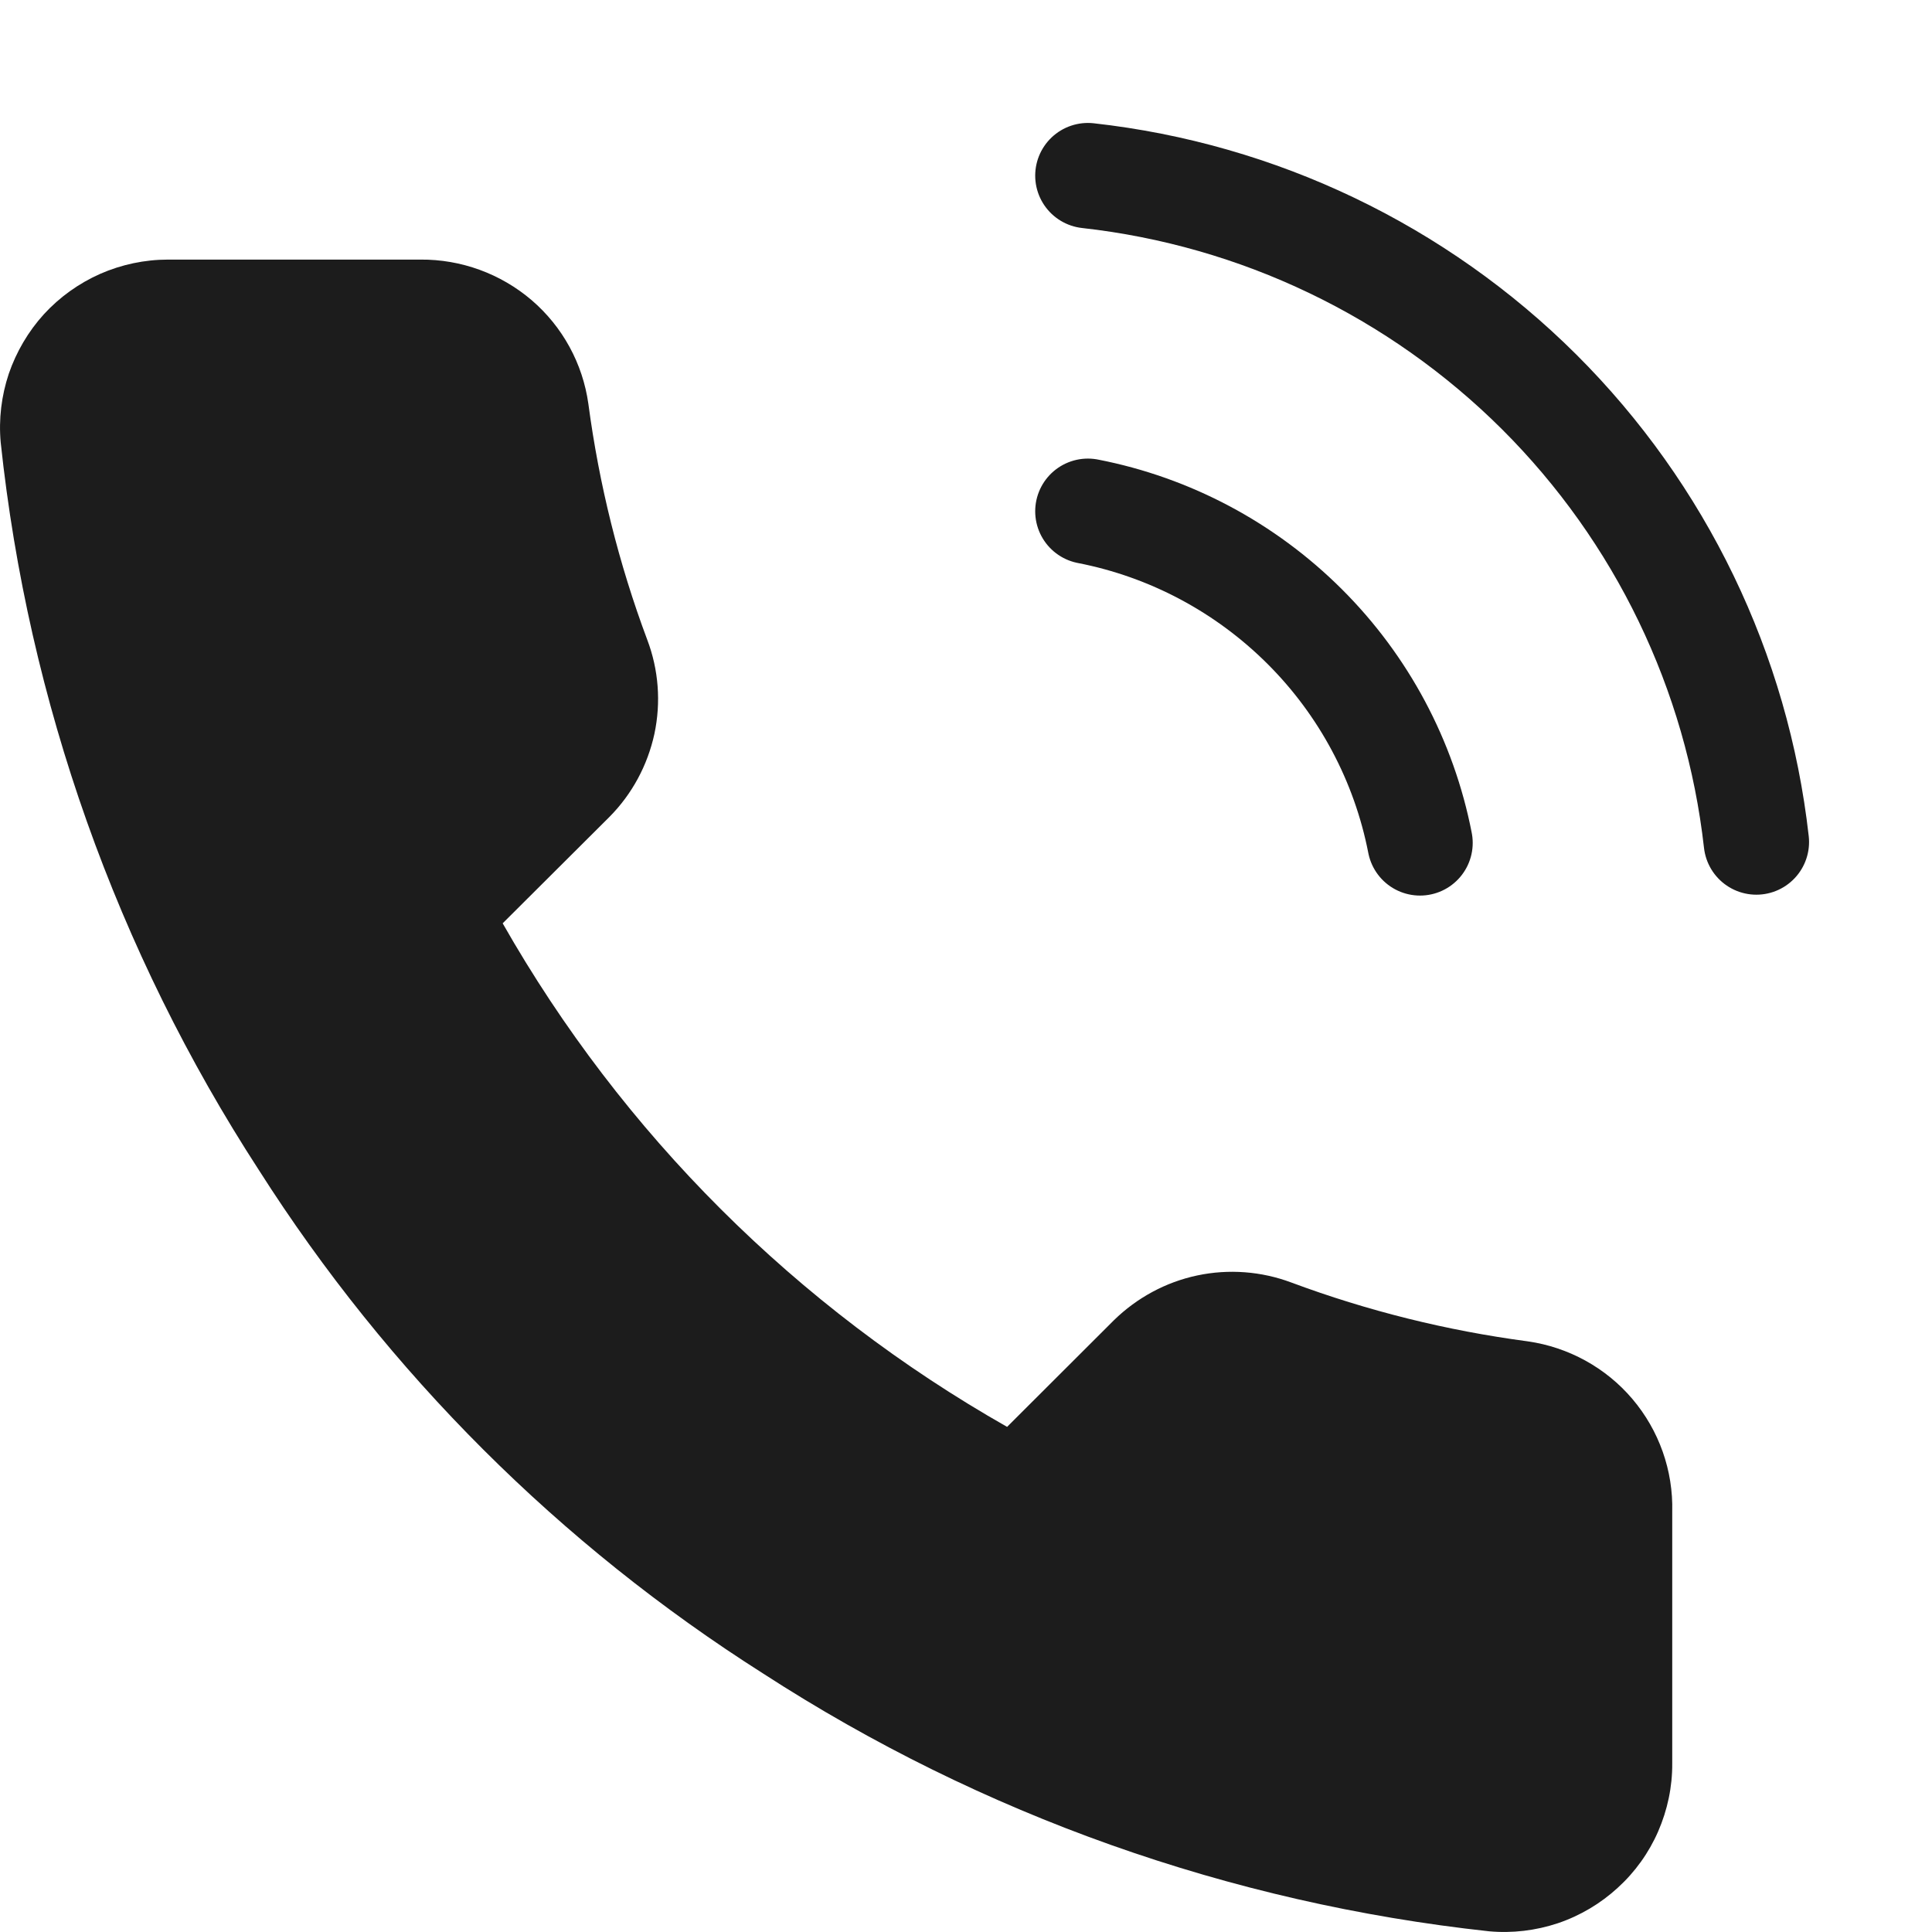
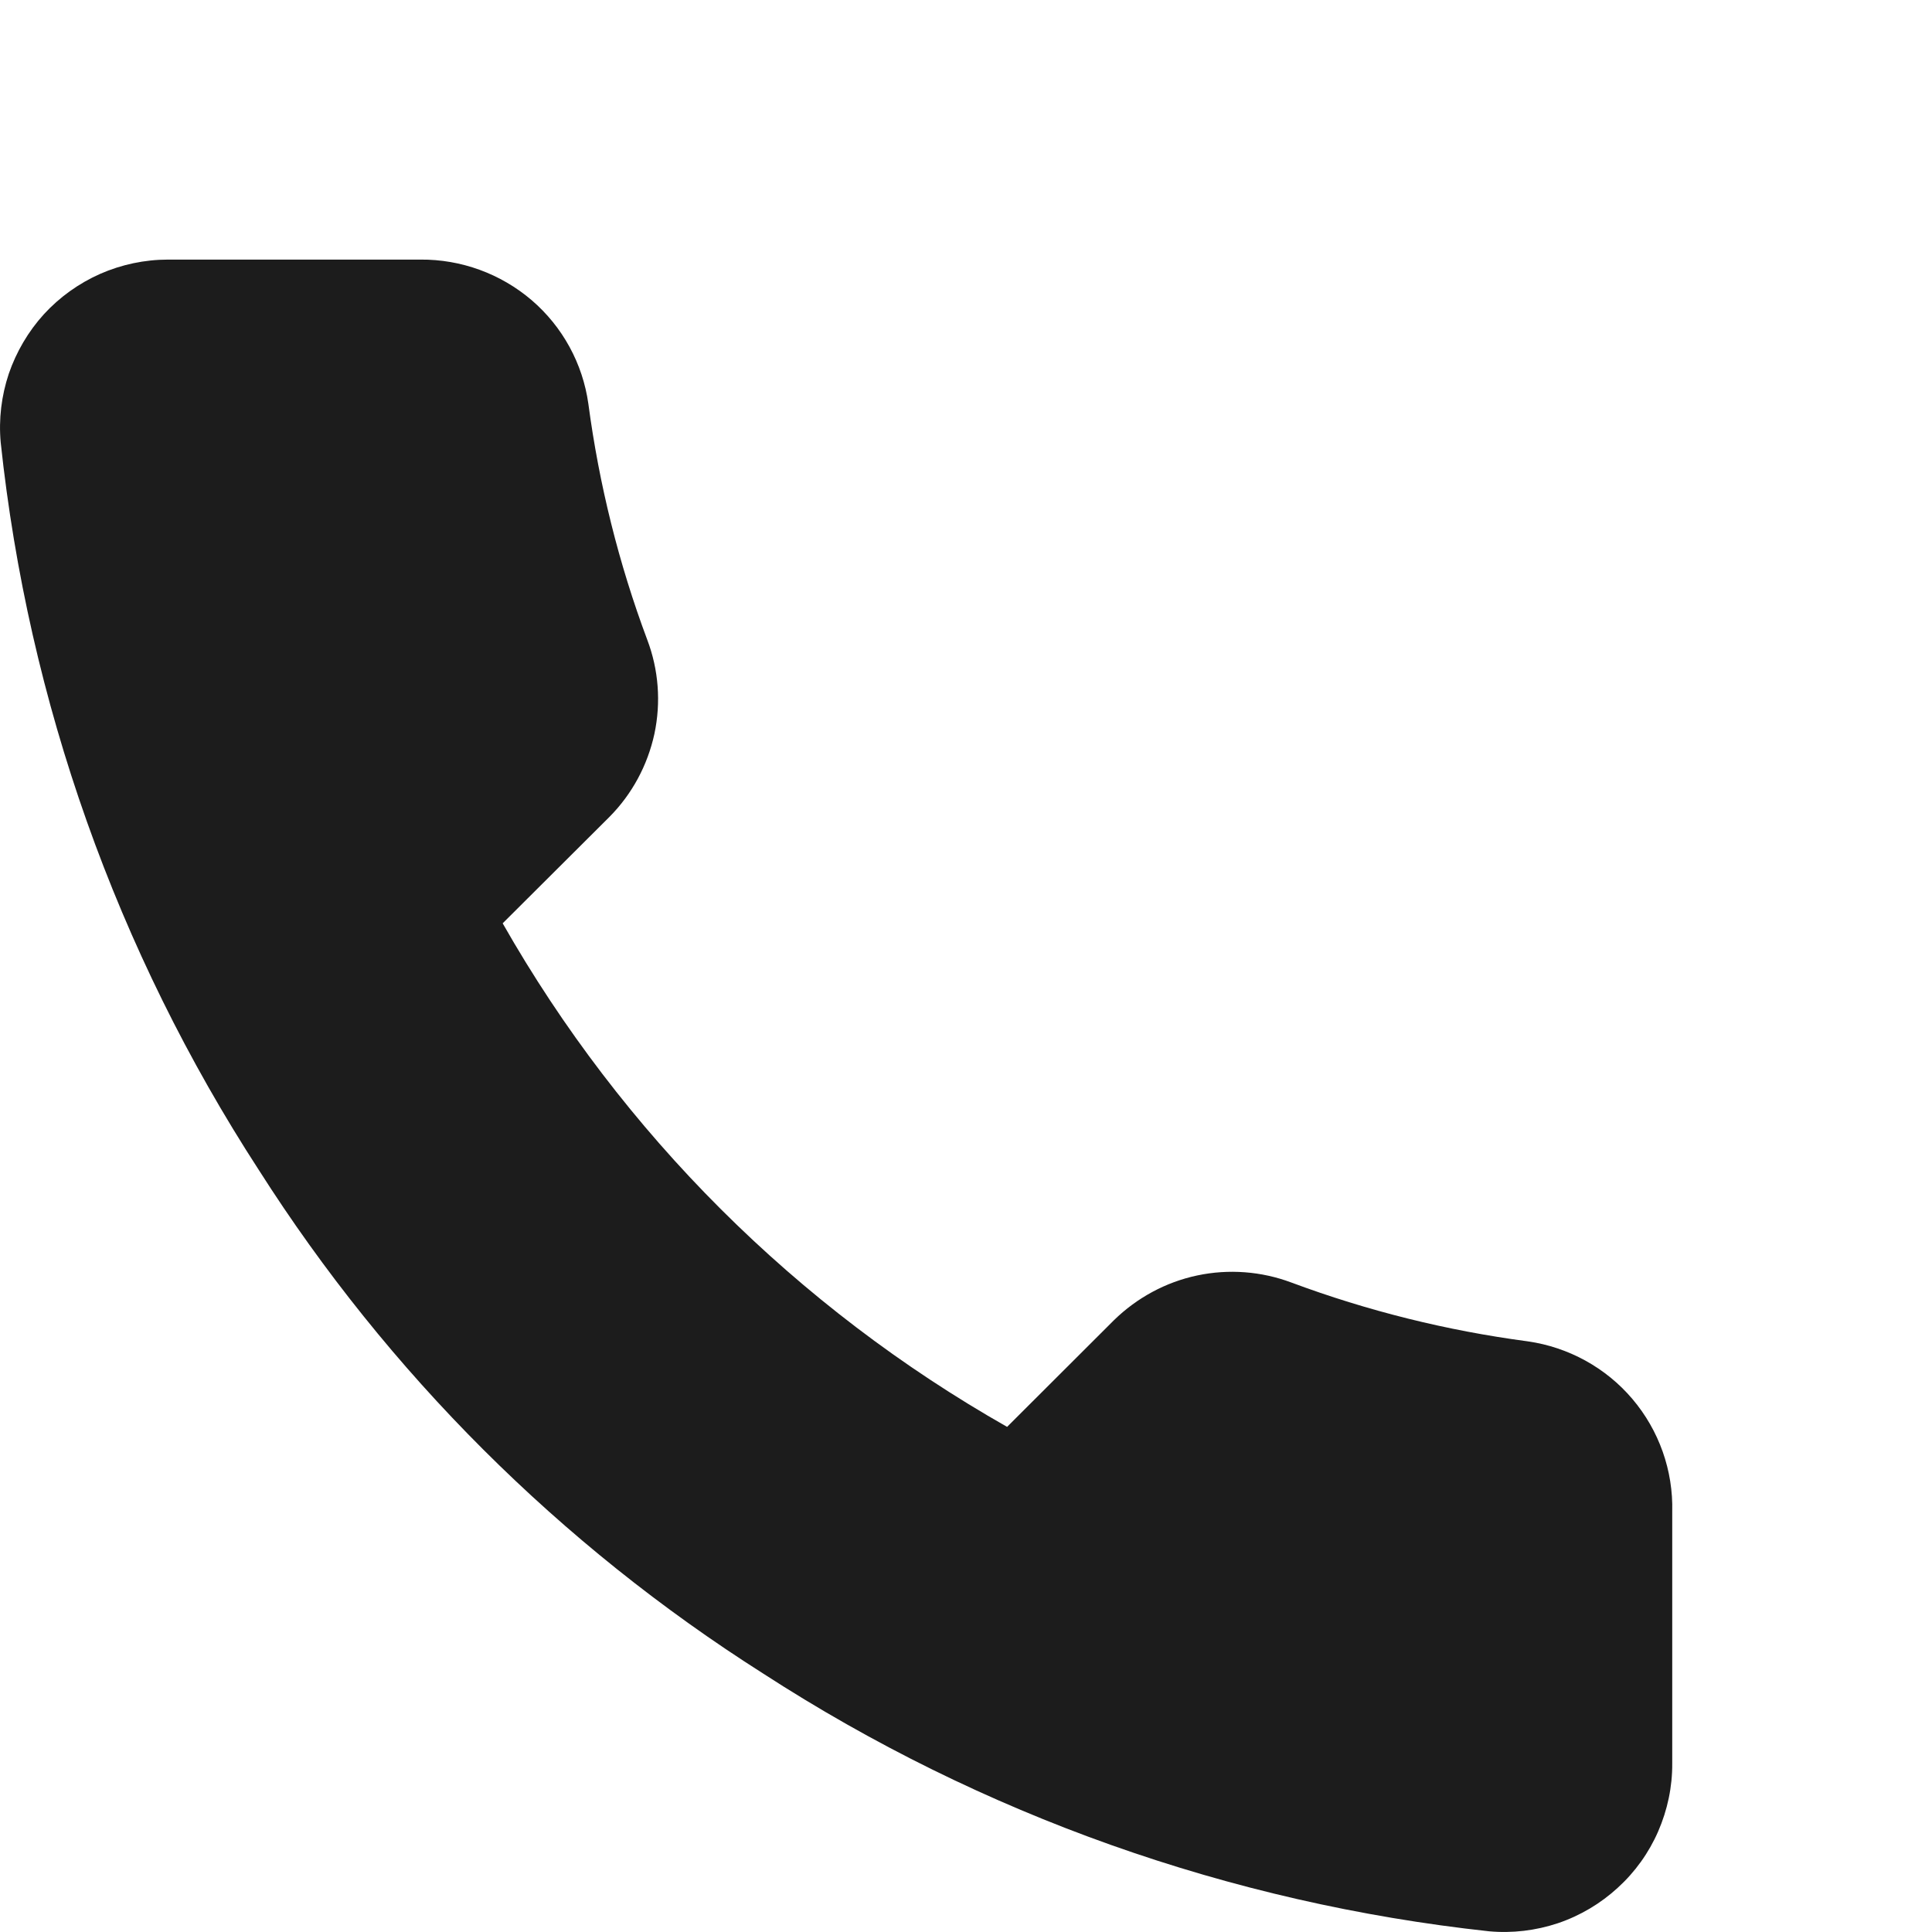
<svg xmlns="http://www.w3.org/2000/svg" width="11" height="11" viewBox="0 0 11 11" fill="none">
-   <path d="M6.194 2.911C6.662 3.002 7.091 3.231 7.428 3.567C7.765 3.903 7.994 4.332 8.085 4.799M6.194 1C7.165 1.108 8.071 1.542 8.763 2.231C9.455 2.921 9.891 3.824 10 4.794" stroke="#1C1C1C" stroke-width="0.6" stroke-linecap="round" stroke-linejoin="round" />
  <path d="M9.521 8.607V10.04C9.522 10.173 9.494 10.305 9.441 10.427C9.388 10.549 9.309 10.659 9.211 10.748C9.113 10.838 8.997 10.907 8.87 10.95C8.744 10.992 8.61 11.008 8.478 10.996C7.004 10.836 5.589 10.334 4.346 9.529C3.189 8.795 2.209 7.817 1.474 6.662C0.665 5.416 0.161 3.996 0.004 2.519C-0.008 2.387 0.008 2.254 0.05 2.128C0.093 2.003 0.161 1.887 0.25 1.789C0.34 1.691 0.449 1.613 0.571 1.559C0.692 1.506 0.824 1.478 0.957 1.478H2.393C2.625 1.476 2.85 1.558 3.027 1.709C3.203 1.86 3.318 2.07 3.35 2.3C3.411 2.758 3.523 3.209 3.685 3.642C3.75 3.813 3.764 3.999 3.726 4.178C3.687 4.357 3.599 4.521 3.47 4.651L2.862 5.257C3.543 6.454 4.536 7.444 5.734 8.124L6.342 7.517C6.473 7.389 6.637 7.3 6.816 7.262C6.995 7.224 7.181 7.238 7.352 7.302C7.787 7.464 8.238 7.576 8.698 7.637C8.93 7.67 9.143 7.787 9.294 7.965C9.446 8.144 9.527 8.373 9.521 8.607Z" fill="#1C1C1C" />
</svg>